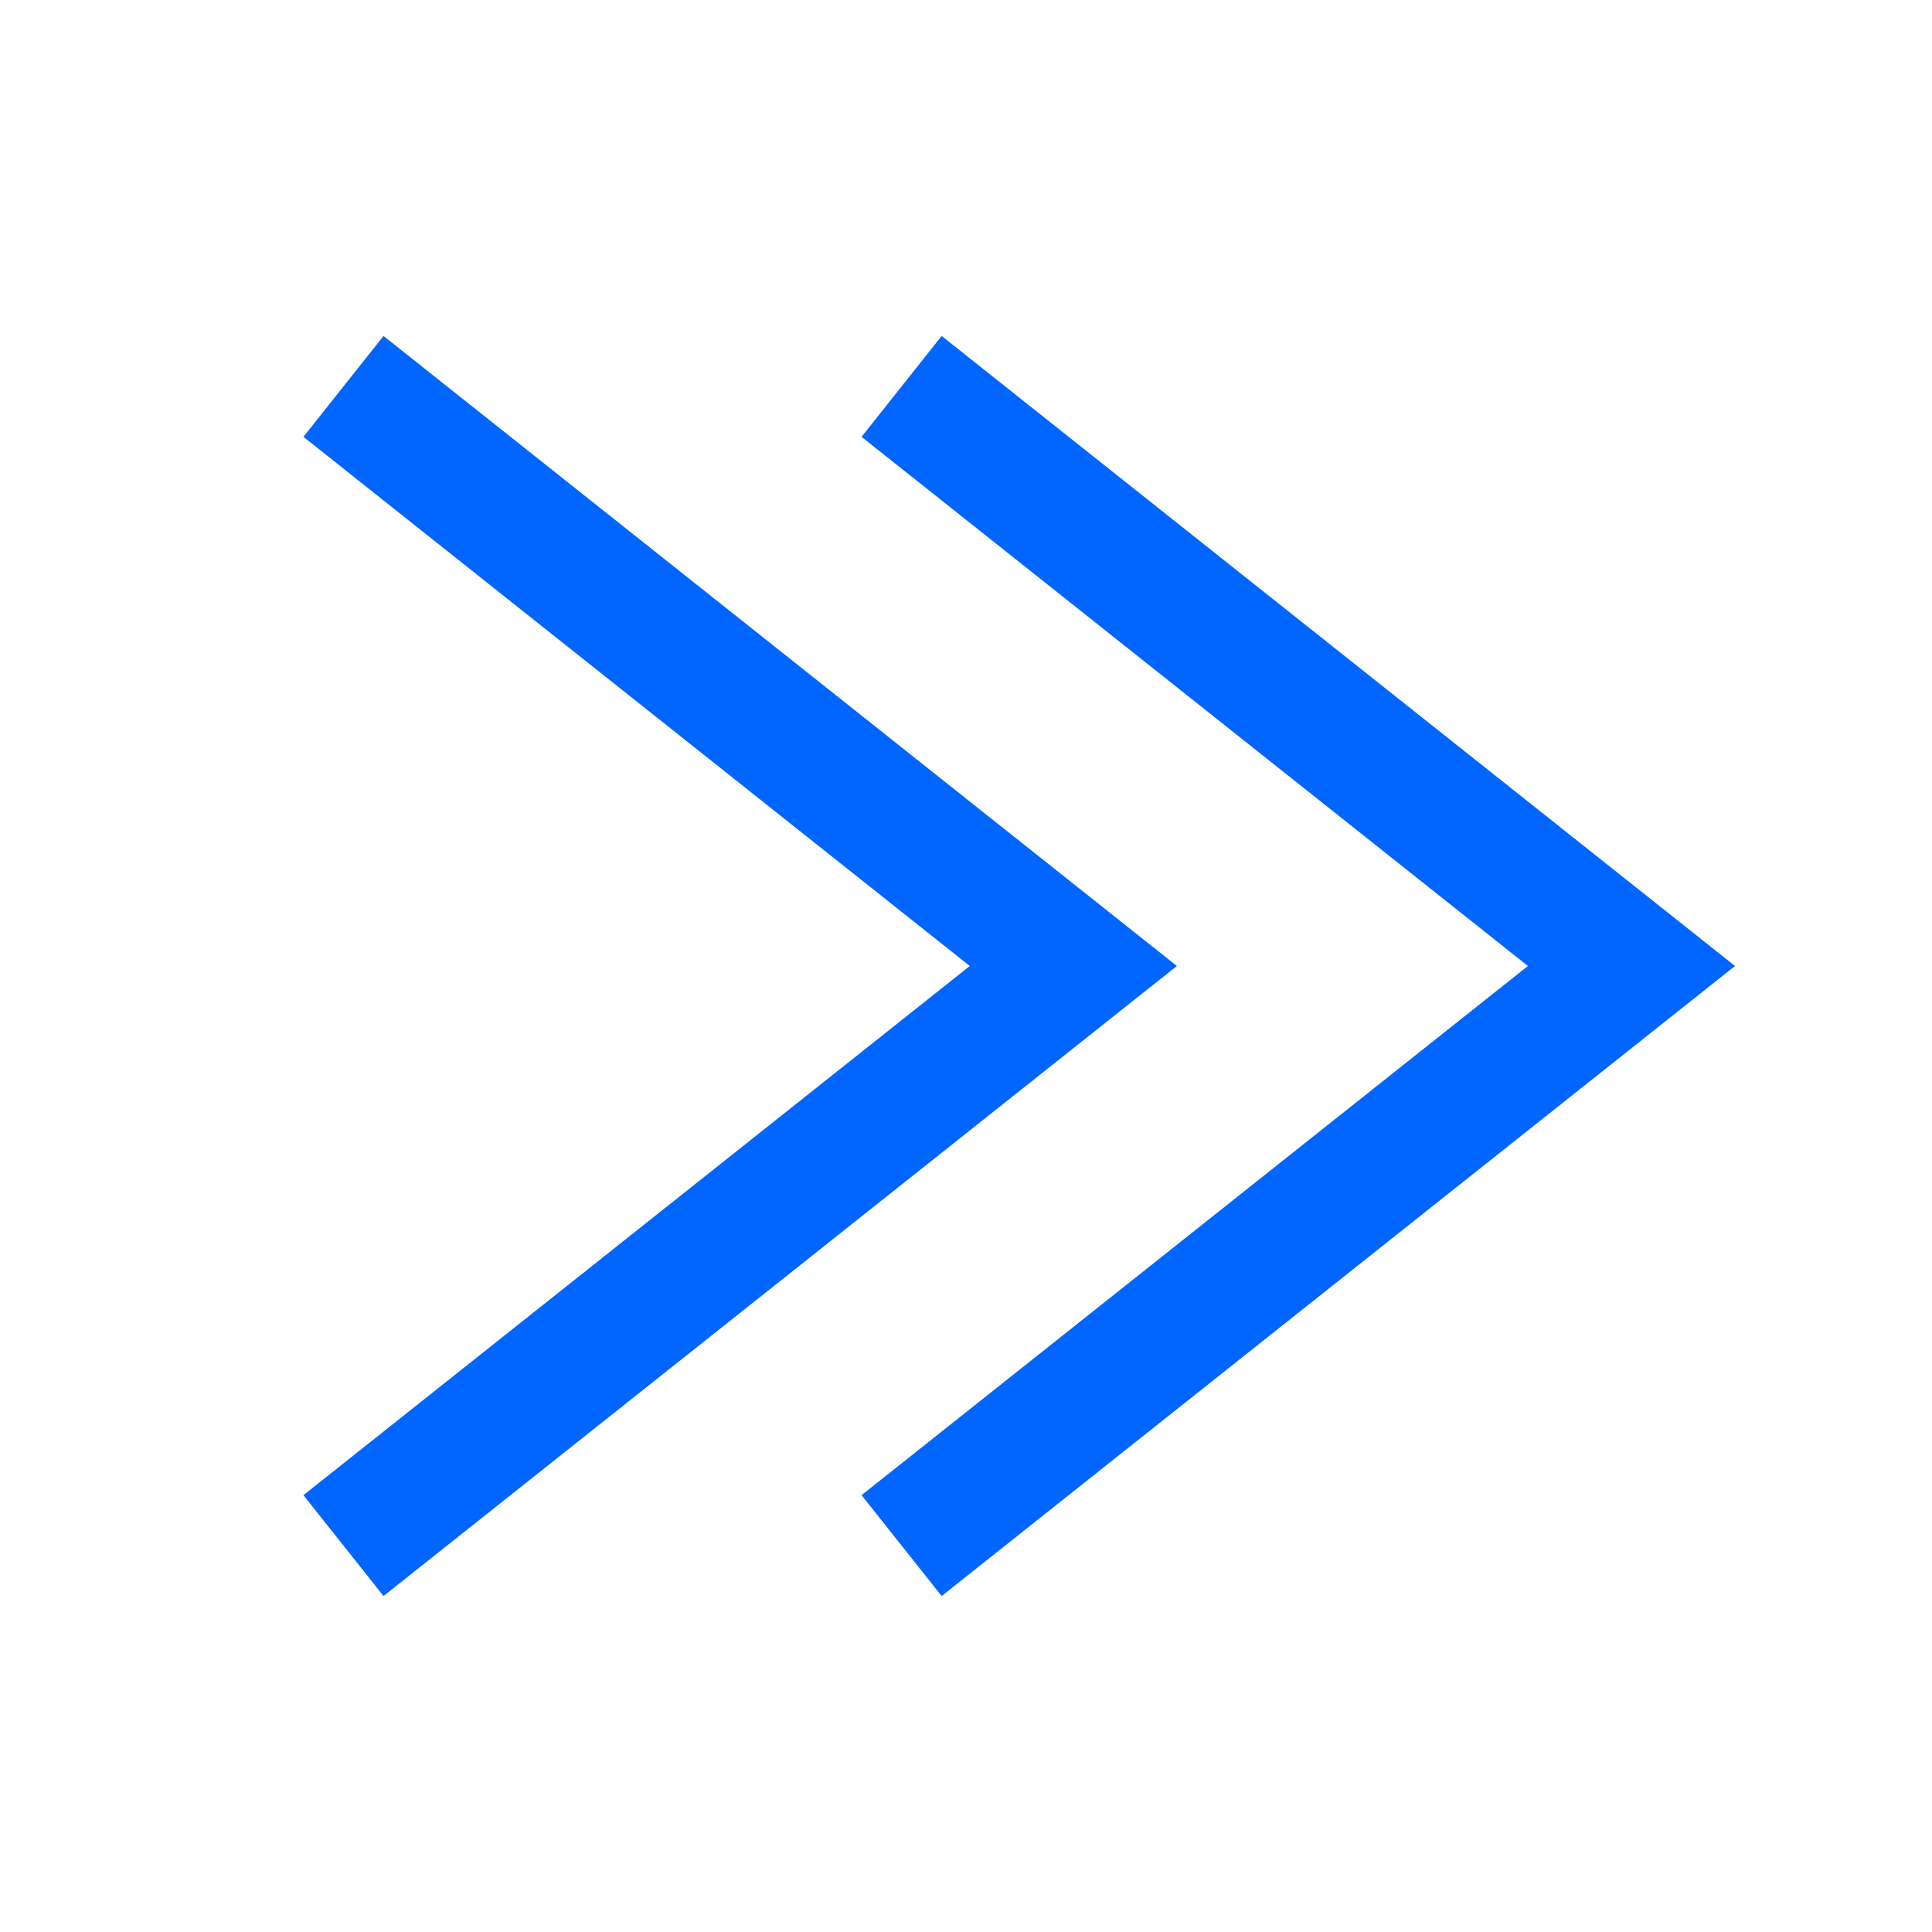
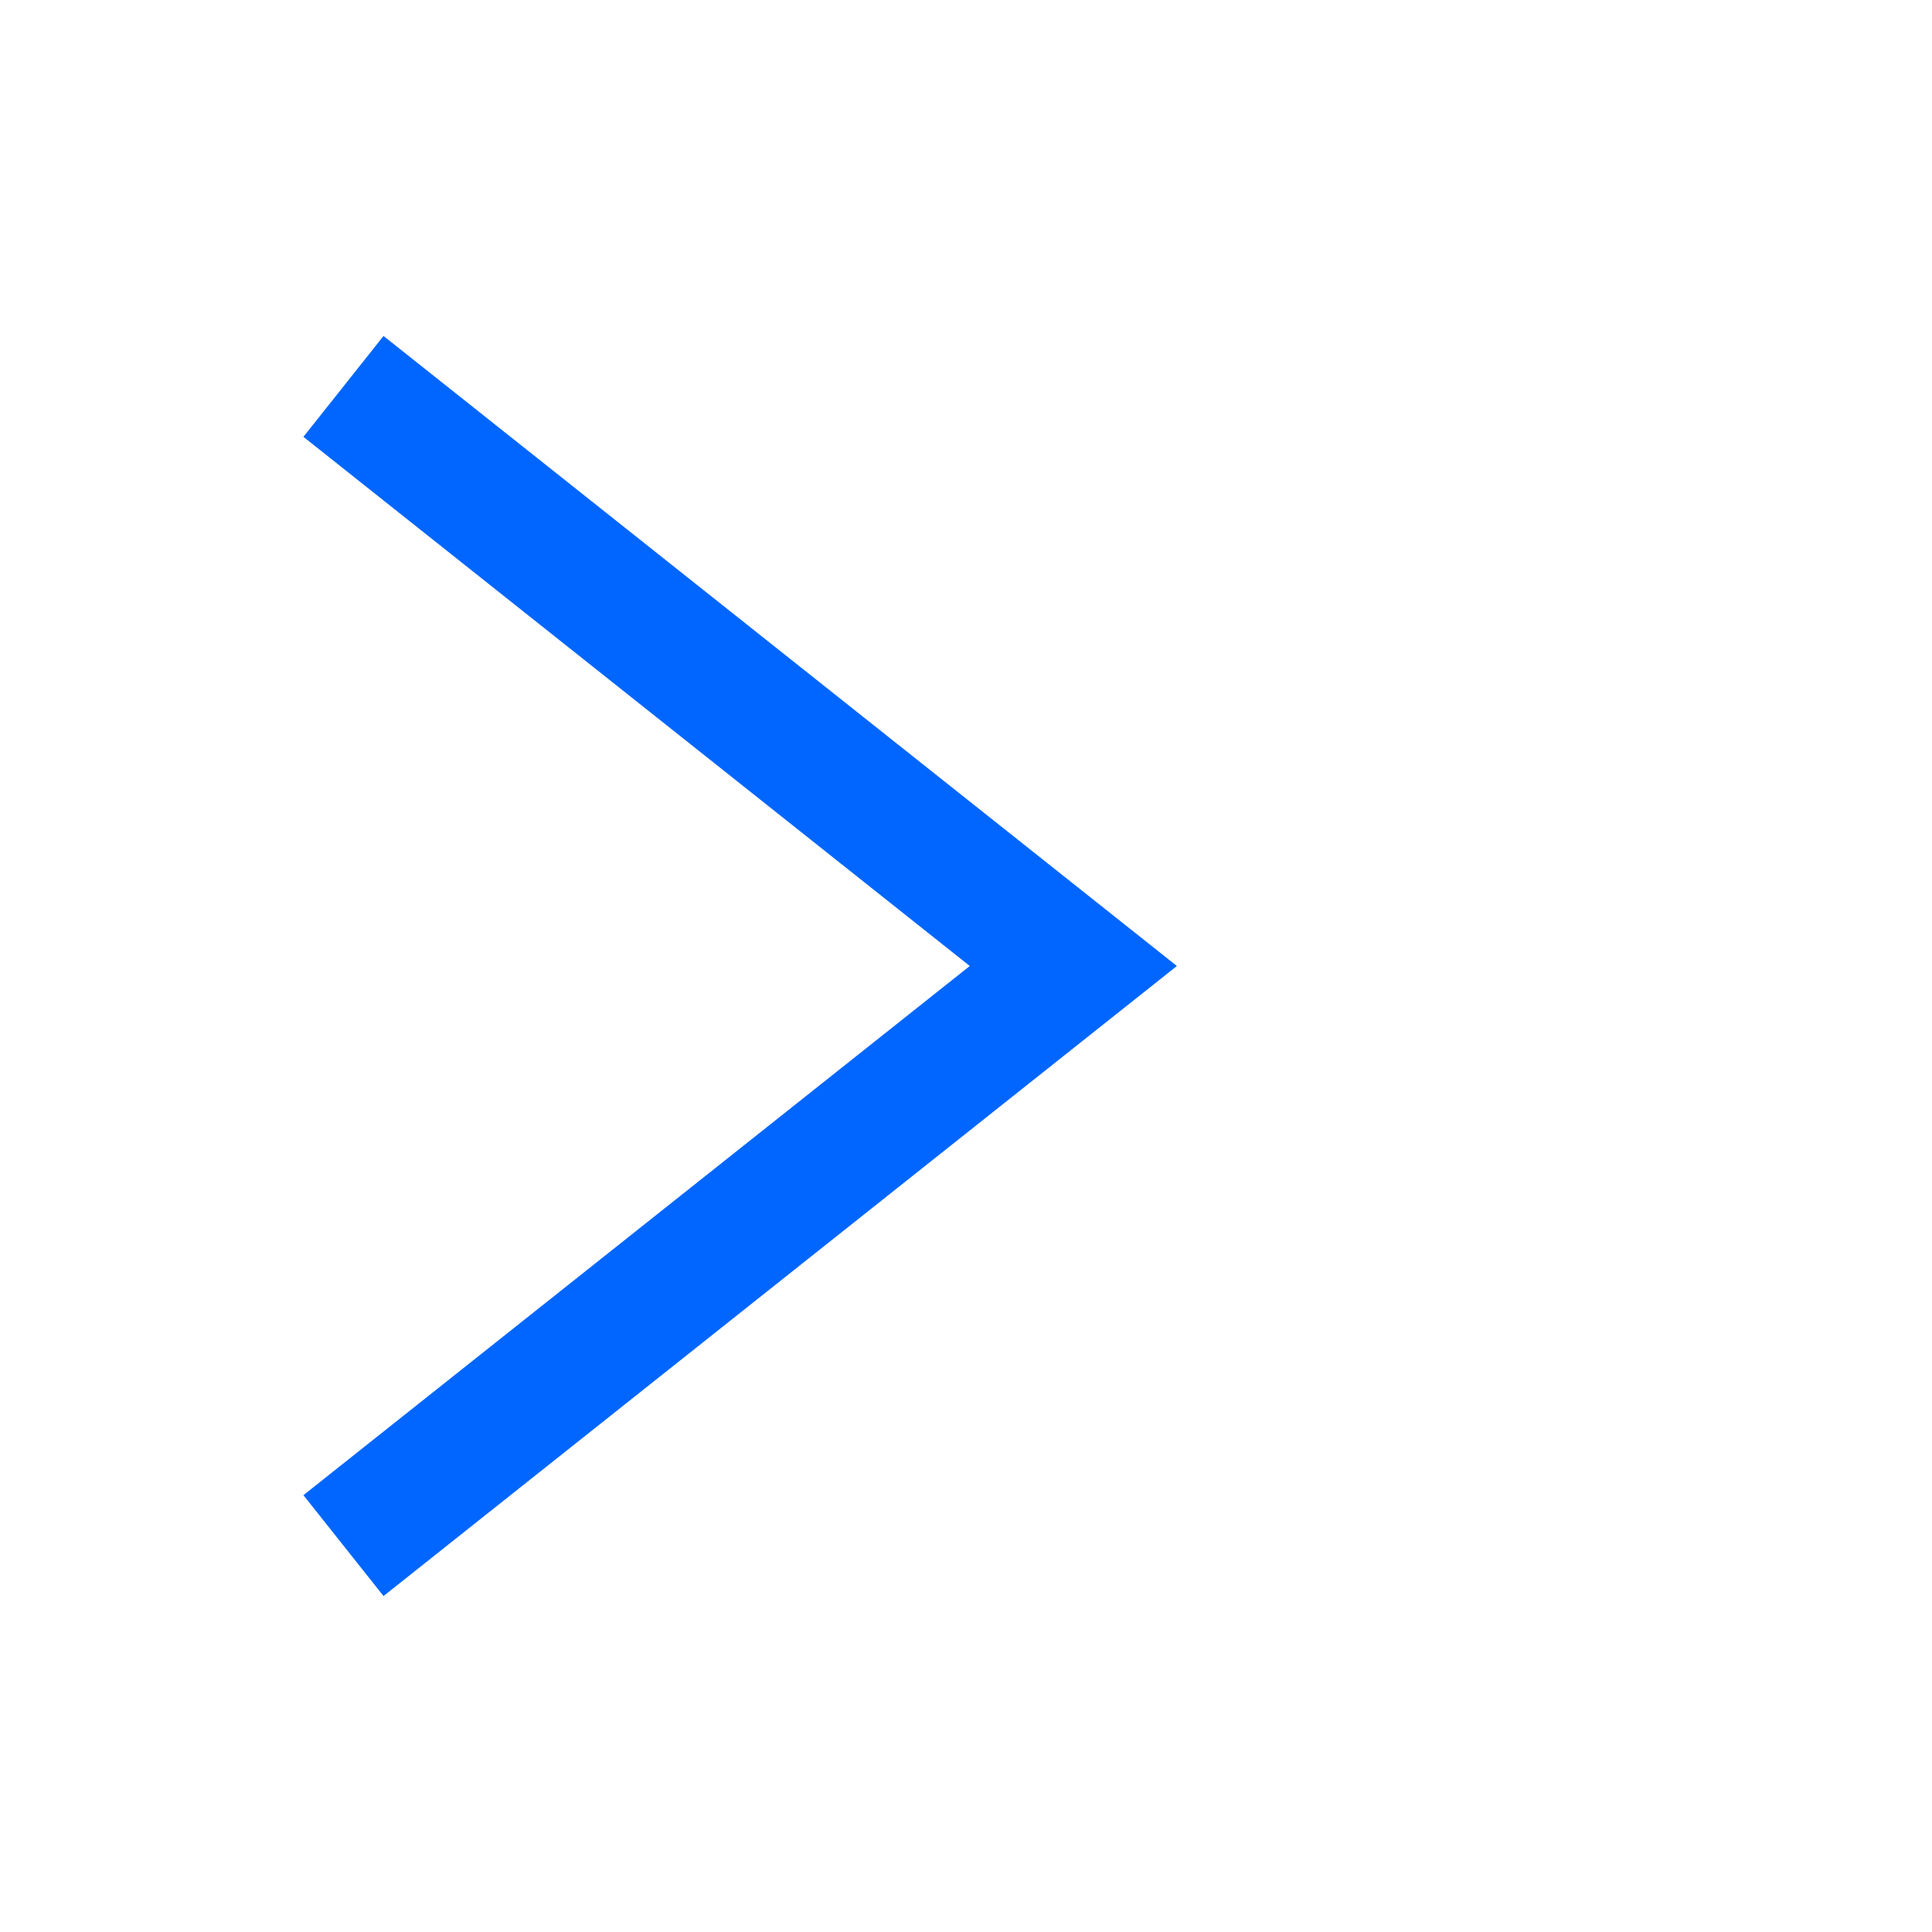
<svg xmlns="http://www.w3.org/2000/svg" width="45" height="45" viewBox="0 0 45 45" fill="none">
-   <path d="M21 9L38 22.5L21 36" stroke="#0066FF" stroke-width="3" />
  <path d="M8 9L25 22.5L8 36" stroke="#0066FF" stroke-width="3" />
</svg>